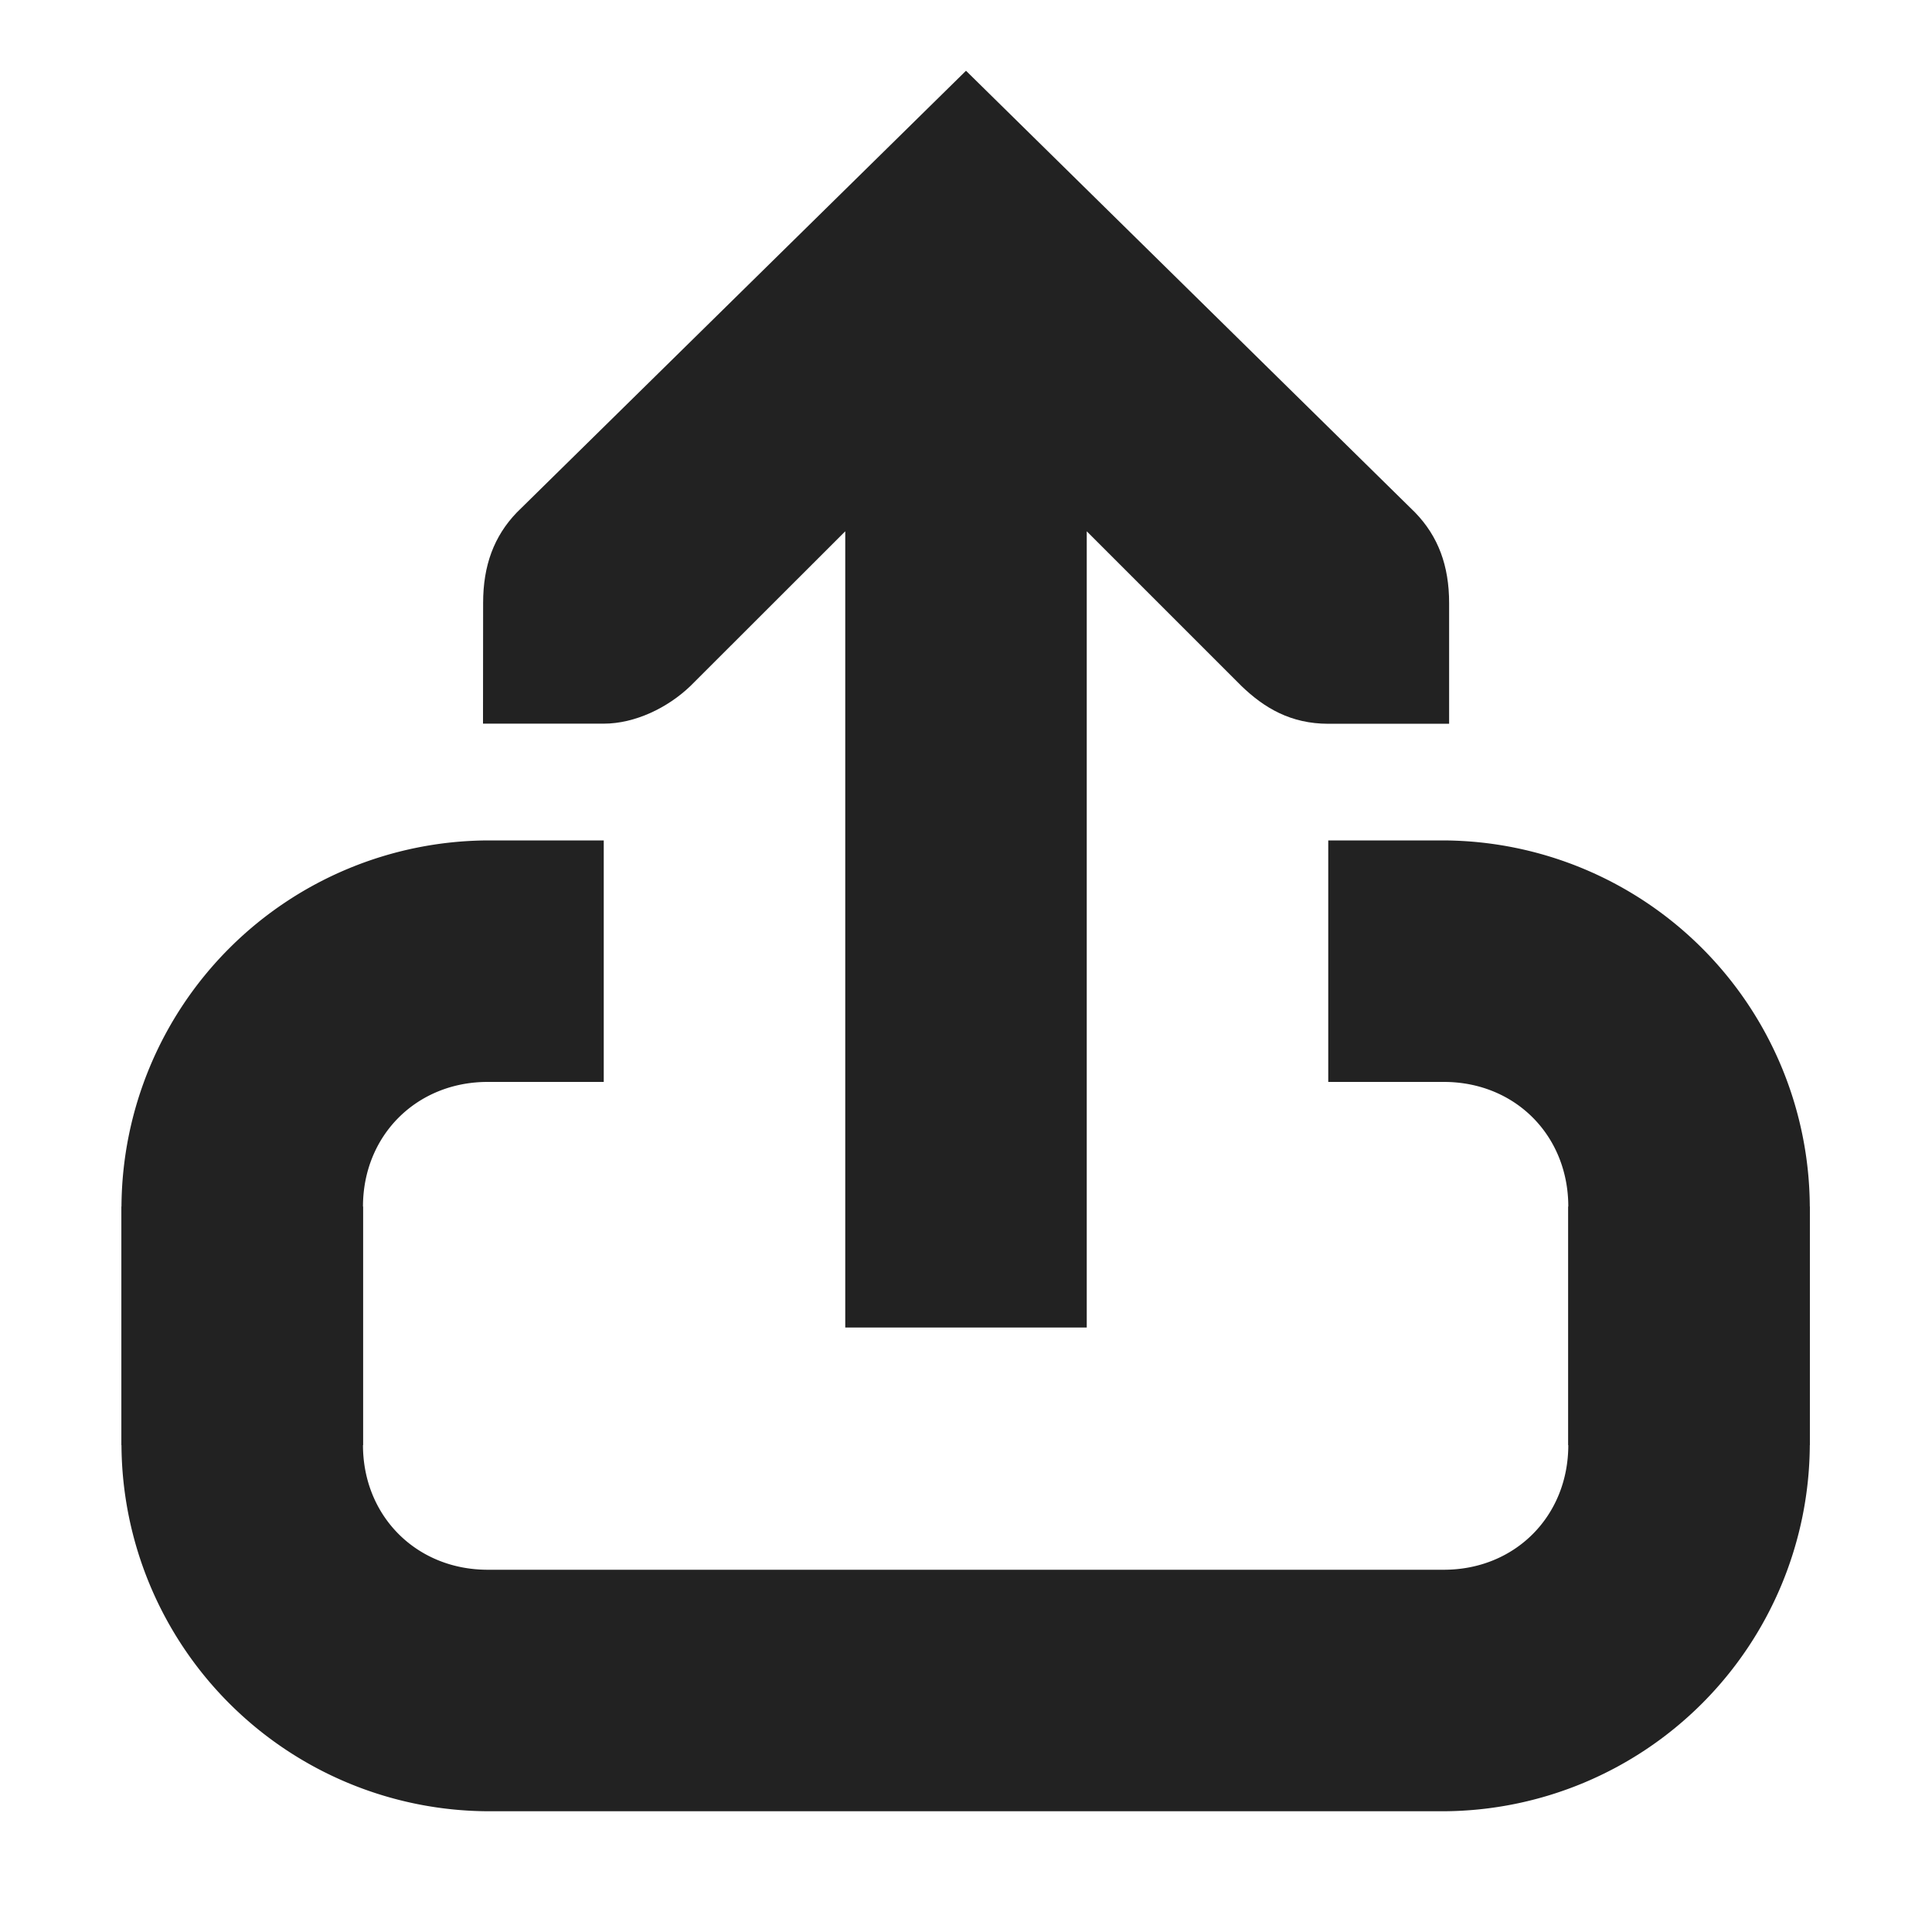
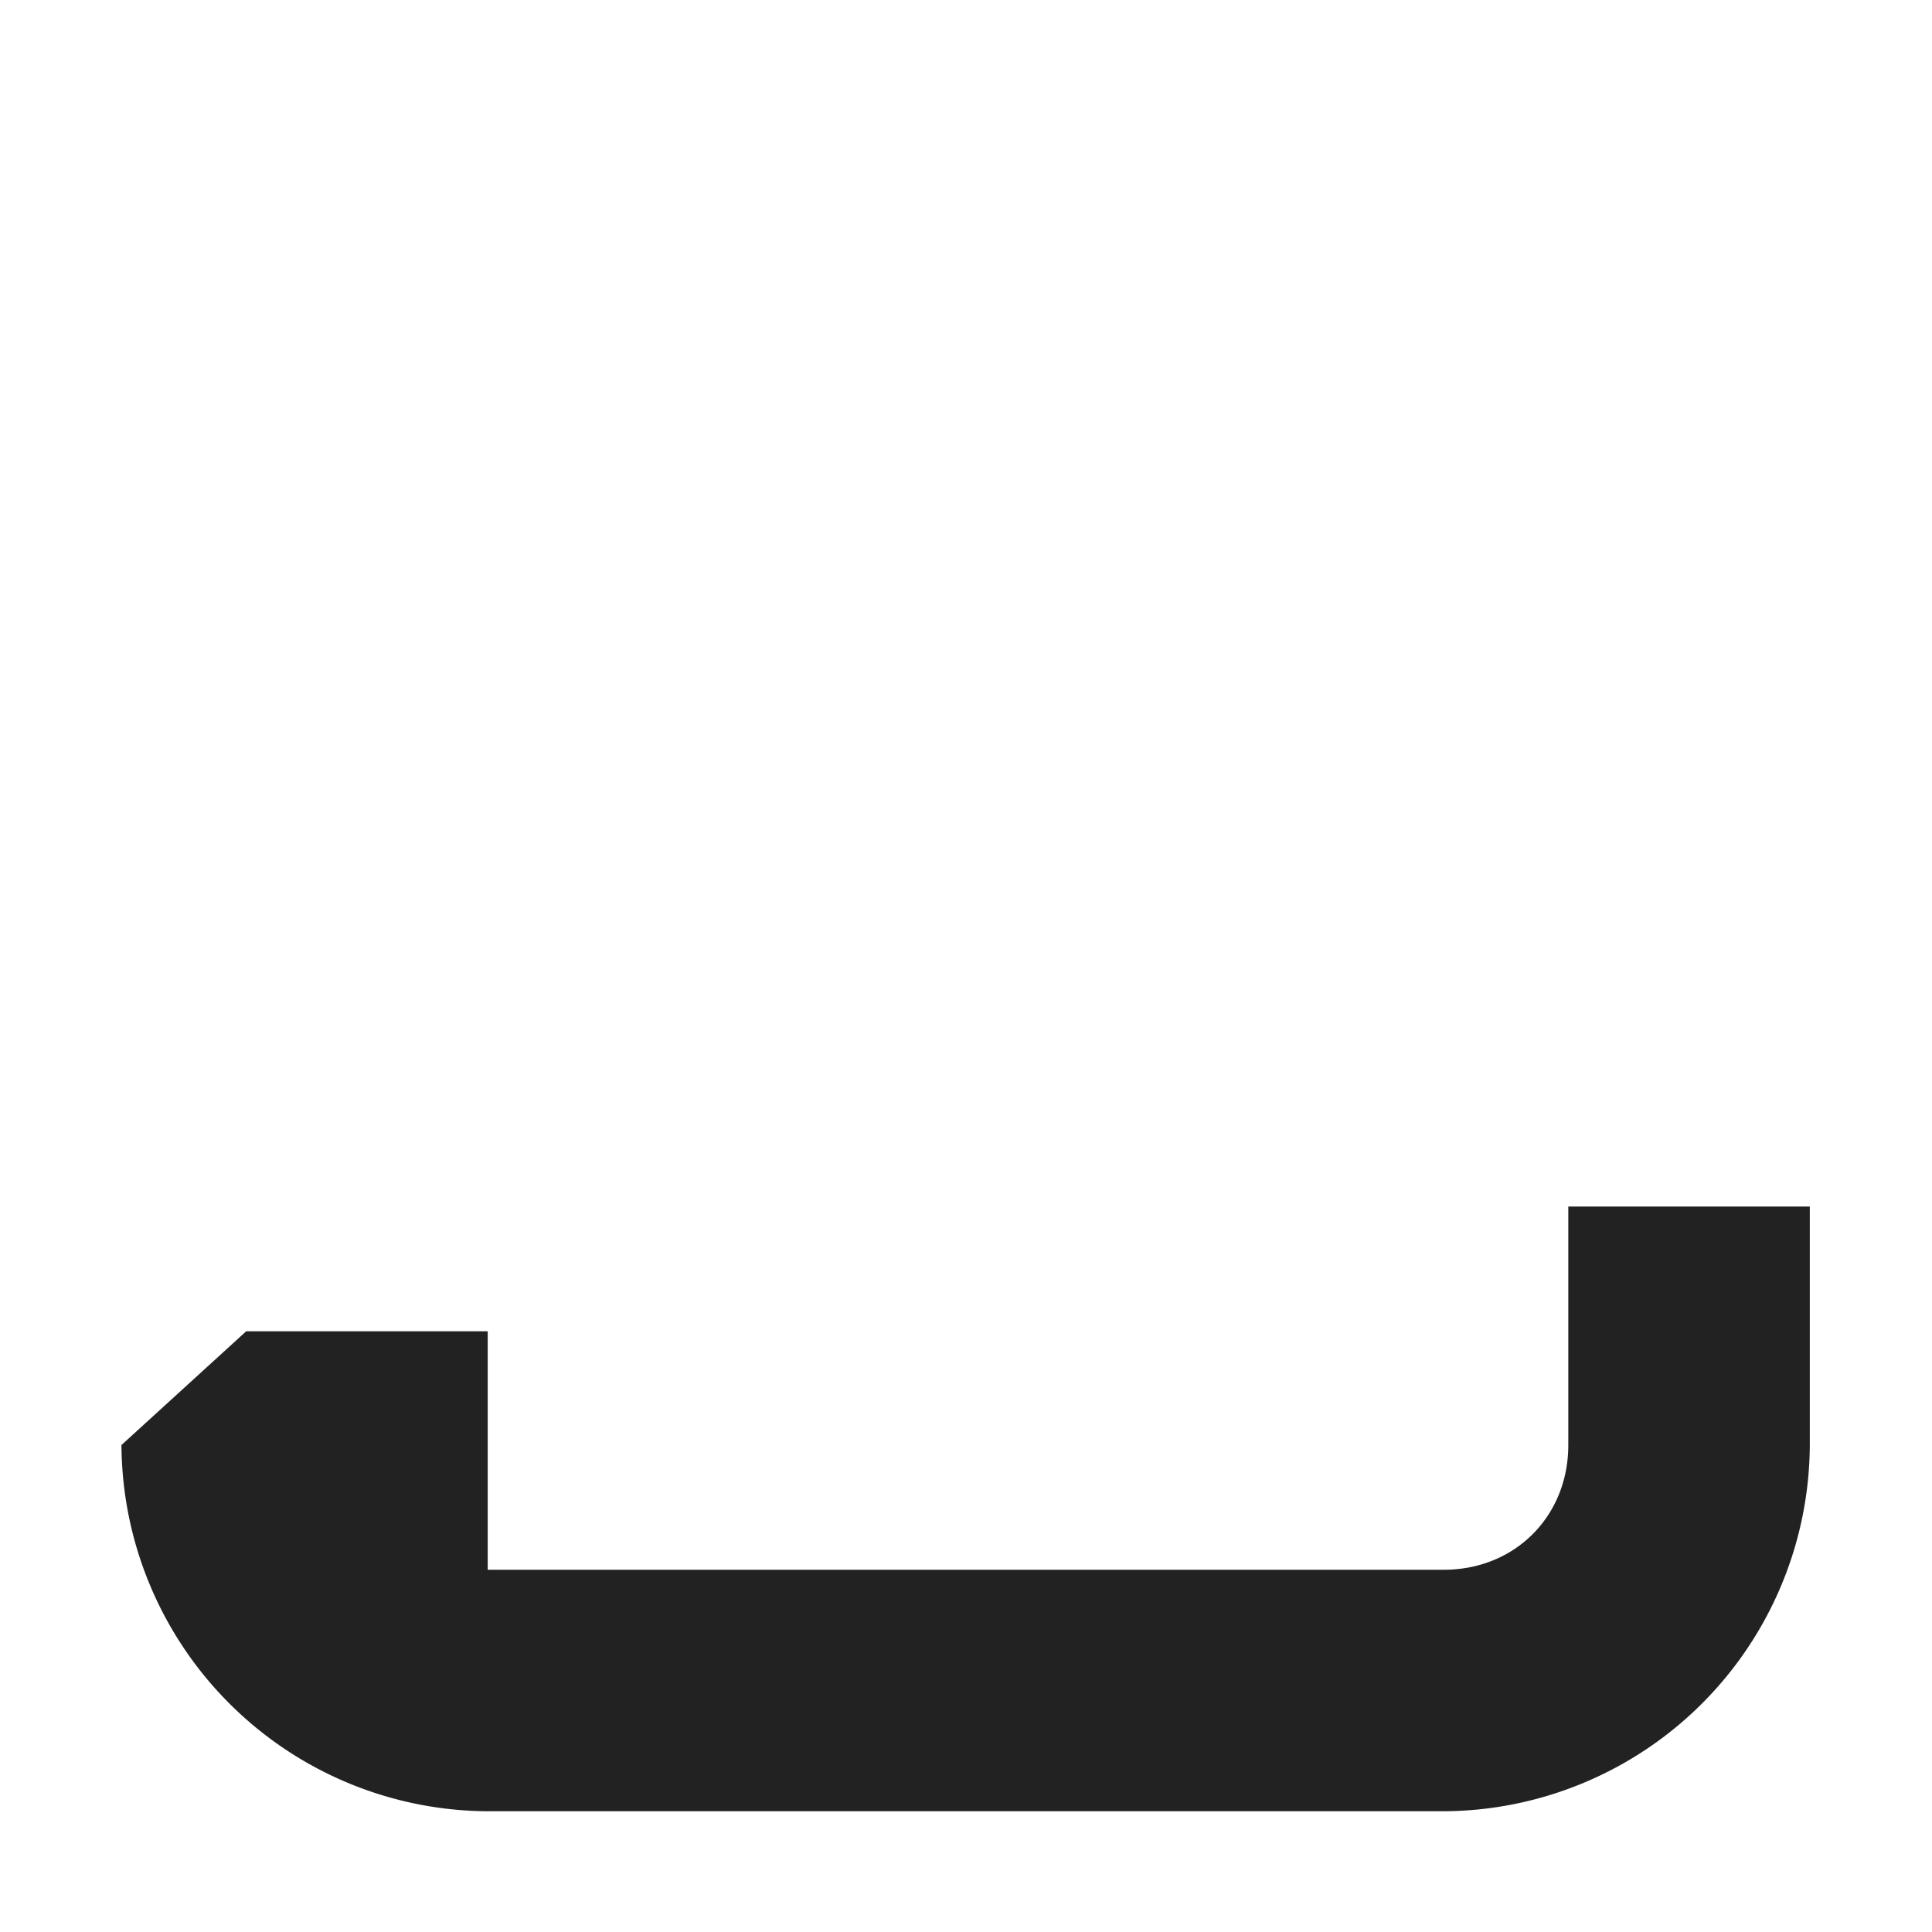
<svg xmlns="http://www.w3.org/2000/svg" height="16" width="16" version="1.1" id="svg180">
  <defs id="defs184" />
  <g transform="matrix(0,-1,-1,0,312,36)" style="fill:#222222" id="g52">
-     <path style="fill:#222222" d="m 30.007,308 v -1 c 0,-0.257 0.13,-0.529 0.313,-0.719 L 31.6,305 h -6.594 v -2 H 31.6 l -1.281,-1.281 c -0.183,-0.19 -0.313,-0.409 -0.313,-0.72 v -1 h 1 c 0.31,0 0.553,0.091 0.75,0.282 l 3.658,3.719 -3.657,3.719 c -0.197,0.19 -0.44,0.28 -0.75,0.28 z" id="path46" />
-     <path style="fill:#222222" d="M 684.033,601.014 A 3.049,3.049 0 0 0 681,604.047 v 7.918 a 3.047,3.047 0 0 0 3.033,3.031 h 1.975 v -2 h -1.975 c -0.59,0 -1.033,-0.442 -1.033,-1.031 v -7.918 c 0,-0.59 0.444,-1.033 1.033,-1.033 h 1.975 v -2 z" transform="matrix(1,0,0,-1,-660,912.008)" id="path48" />
-     <path style="fill:#222222" d="M 724.04,690.967 A 3.049,3.049 0 0 0 721.006,694 v 1.975 h 2 V 694 c 0,-0.59 0.444,-1.033 1.033,-1.033 H 725 v -2 z m 6.96,0 v 2 h 0.957 c 0.59,0 1.031,0.443 1.031,1.033 v 1.975 h 2 V 694 a 3.047,3.047 0 0 0 -3.031,-3.033 z" transform="matrix(0,-1,-1,0,720.007,1032)" id="path50" />
+     <path style="fill:#222222" d="M 684.033,601.014 A 3.049,3.049 0 0 0 681,604.047 v 7.918 a 3.047,3.047 0 0 0 3.033,3.031 h 1.975 v -2 h -1.975 c -0.59,0 -1.033,-0.442 -1.033,-1.031 v -7.918 h 1.975 v -2 z" transform="matrix(1,0,0,-1,-660,912.008)" id="path48" />
  </g>
</svg>